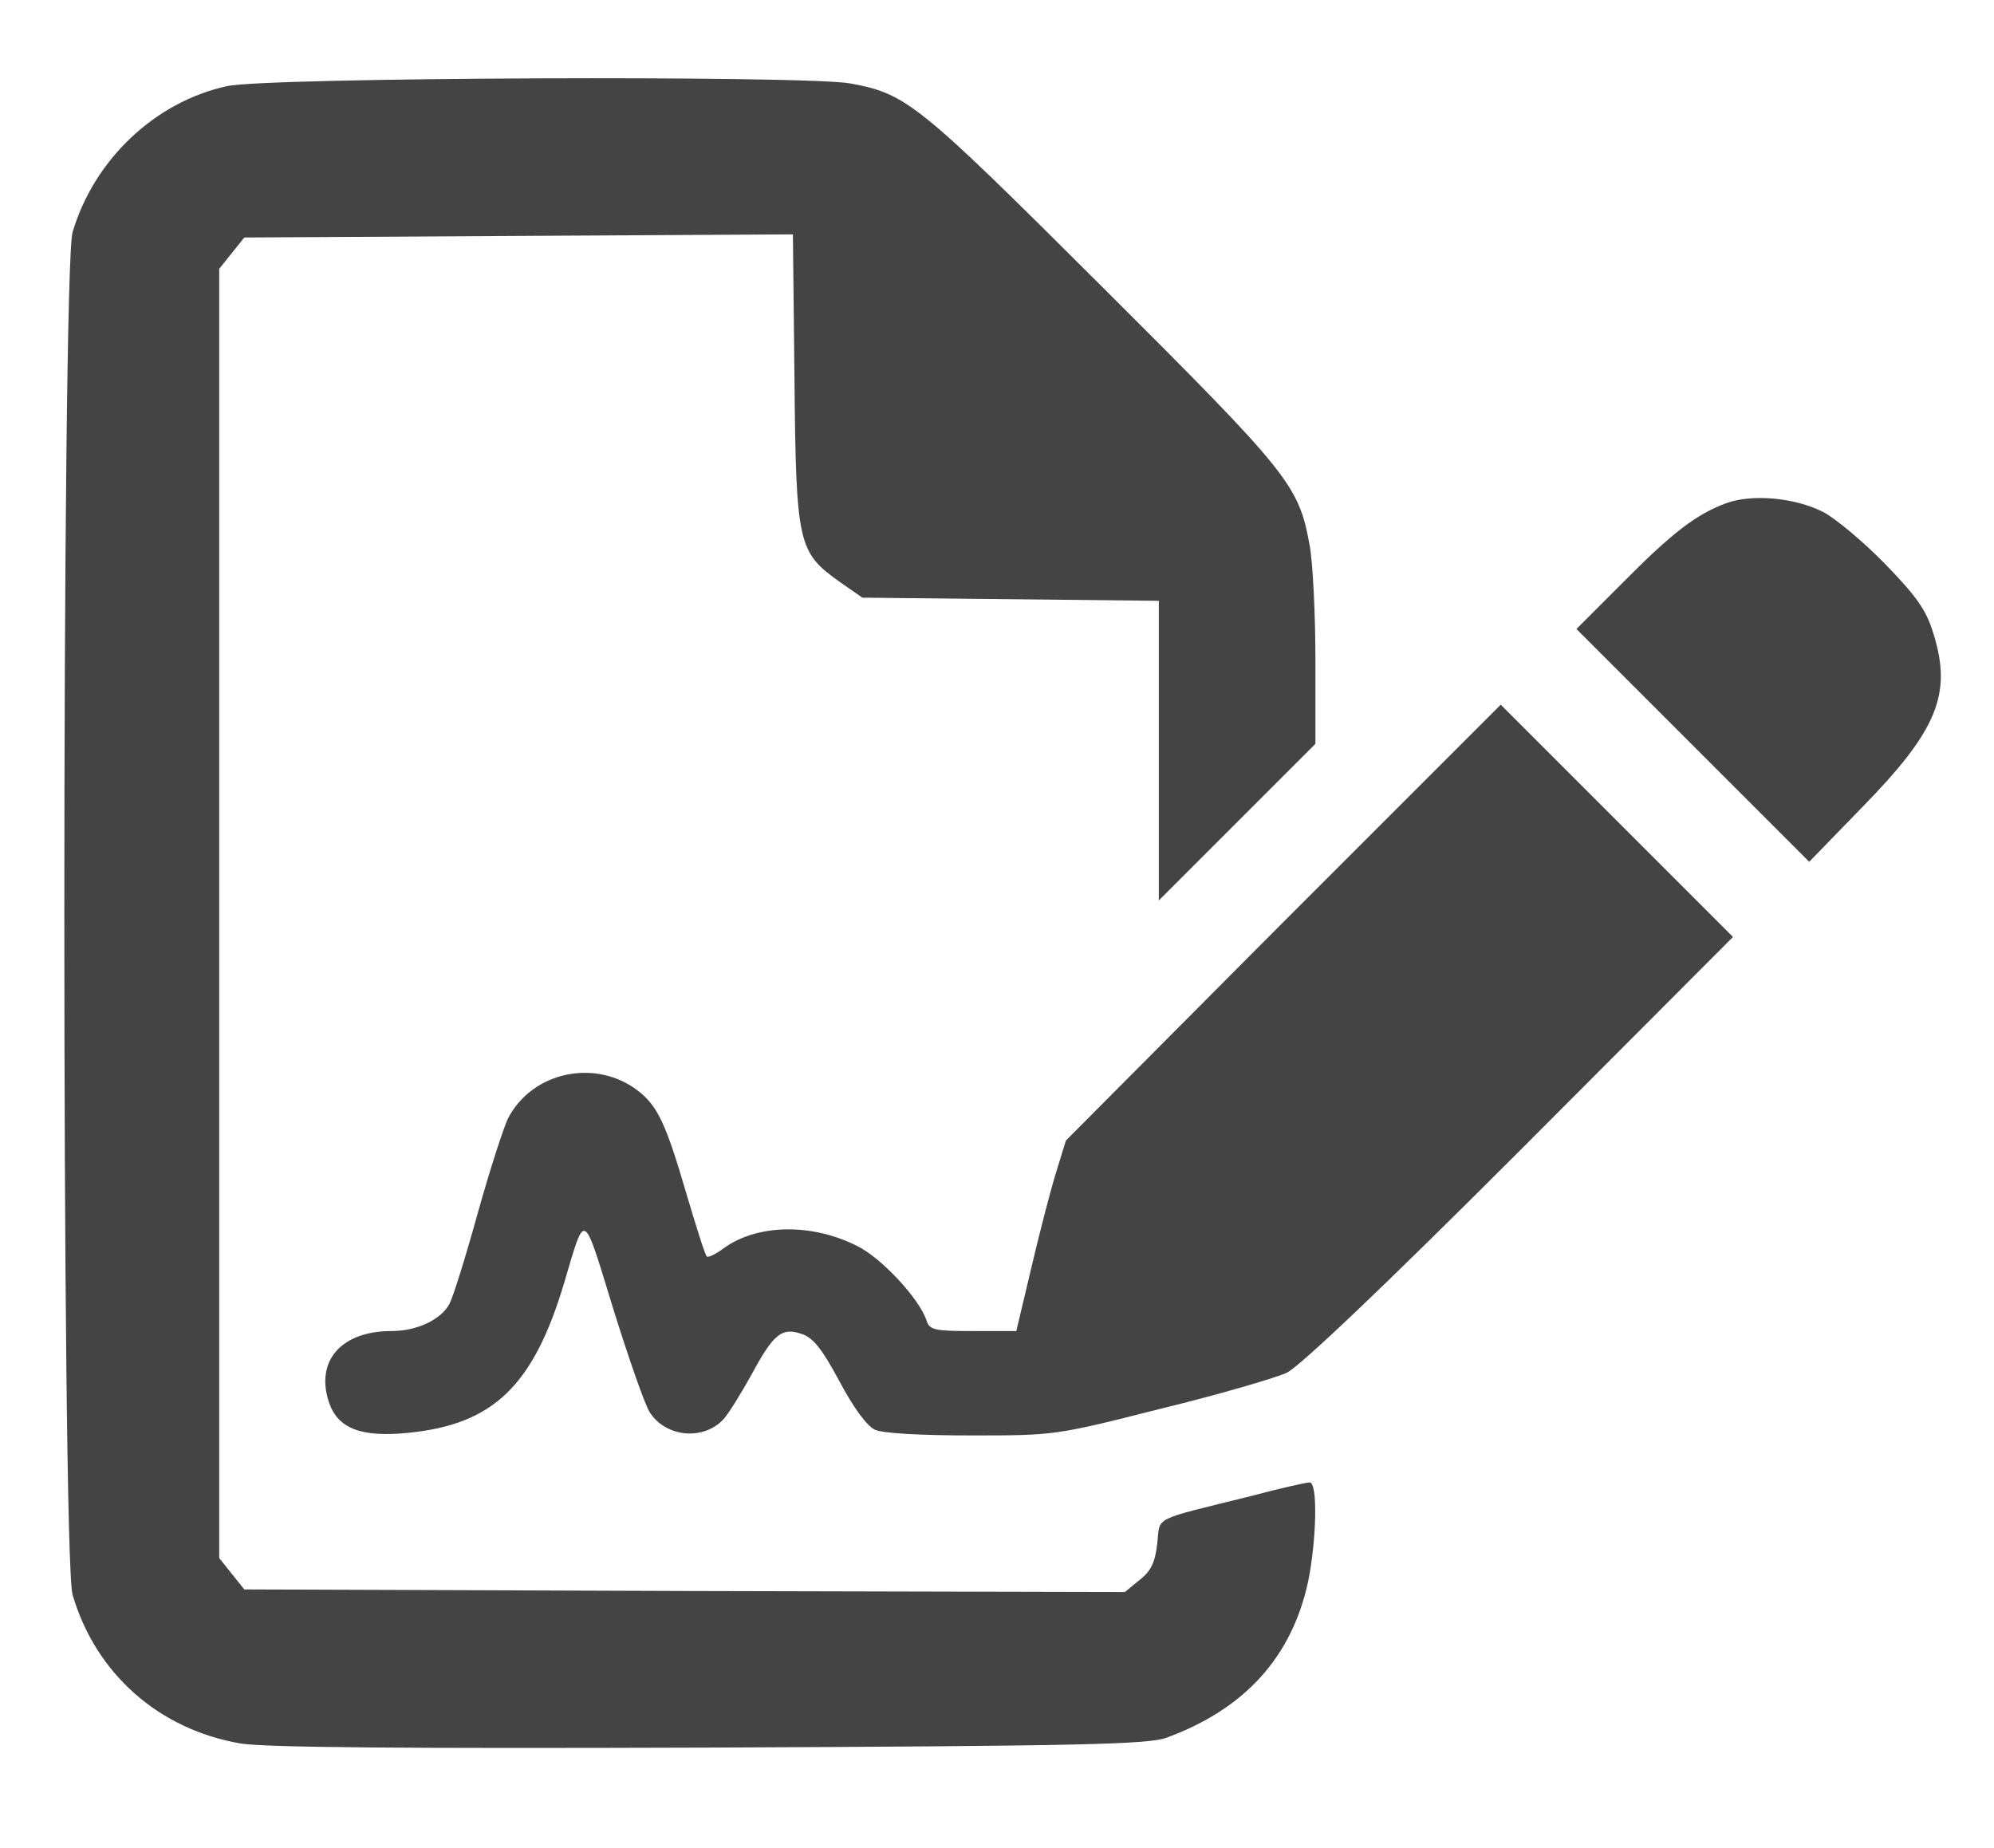
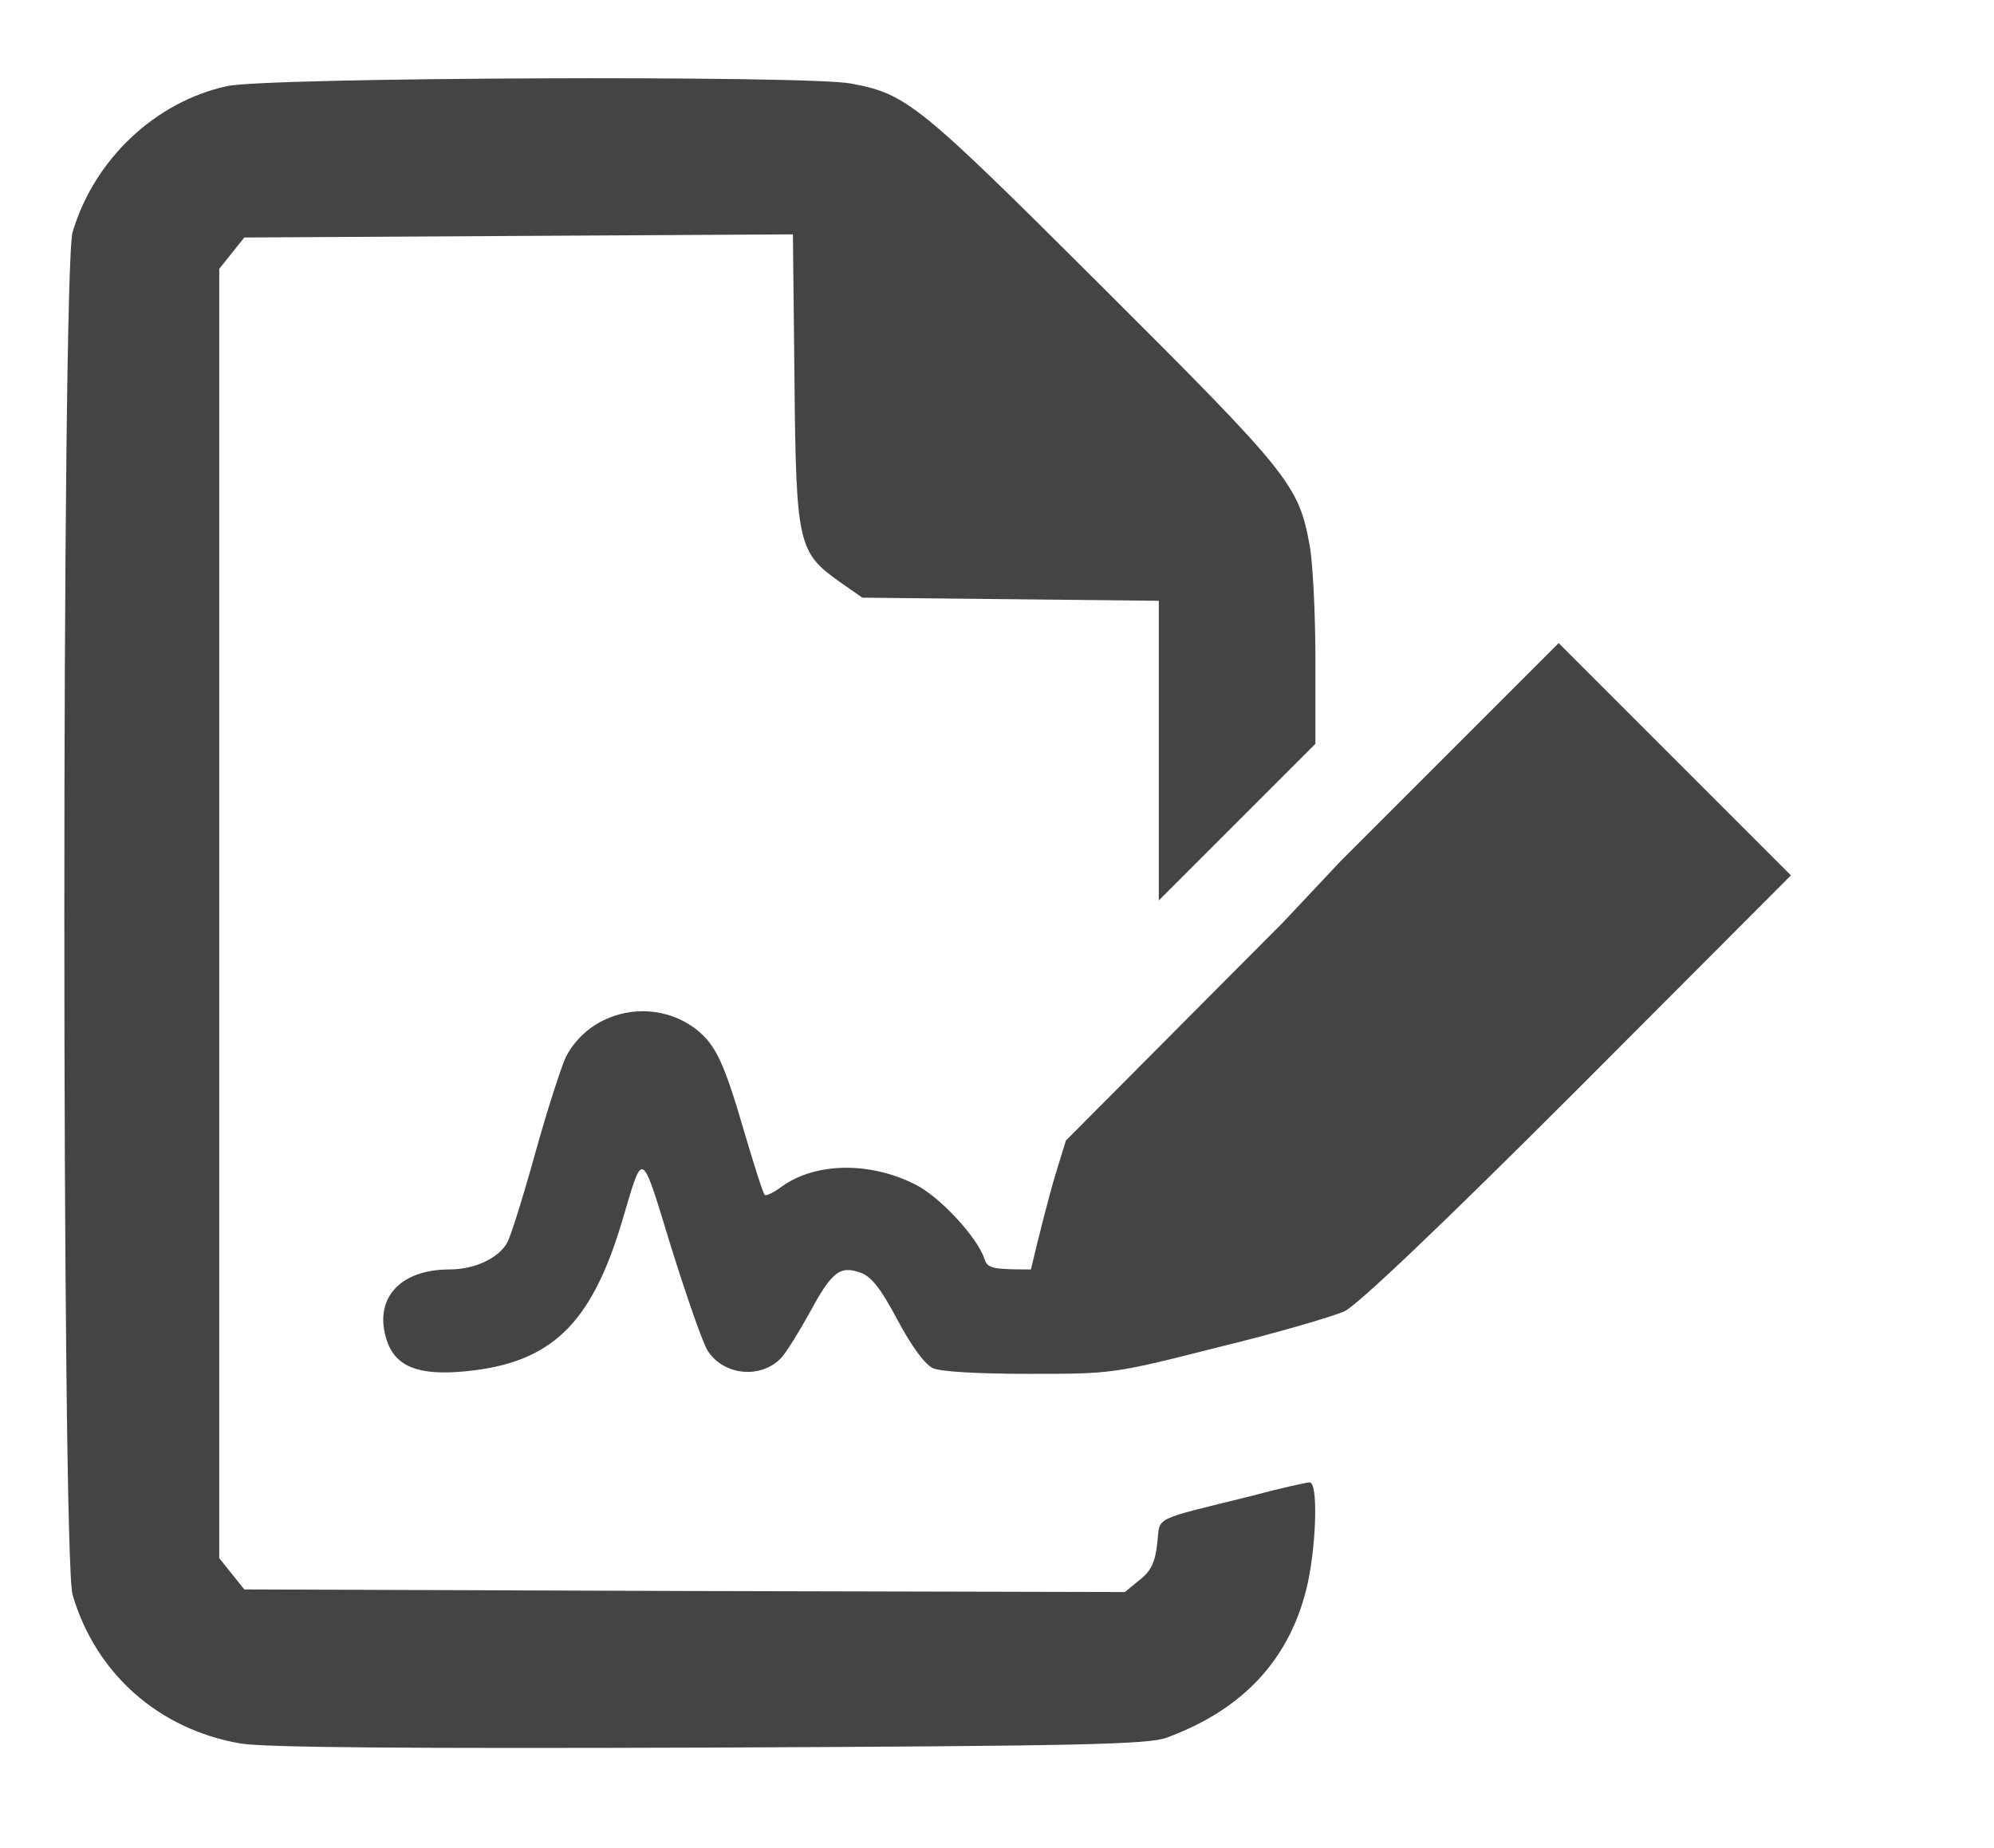
<svg xmlns="http://www.w3.org/2000/svg" version="1.0" width="382pt" height="354pt" viewBox="0 0 382 354" preserveAspectRatio="xMidYMid meet">
  <g transform="translate(0,354) scale(0.1,-0.1)" fill="#444444" stroke="none">
    <path d="M435 3375 c-138 -30 -255 -141 -296 -280 -21 -75 -21 -2535 0 -2610 44 -151 165 -258 321 -285 45 -8 320 -10 900 -8 709 3 841 6 875 19 150 55 240 155 271 299 16 78 19 190 3 190 -6 0 -56 -11 -112 -26 -193 -48 -174 -38 -180 -91 -4 -36 -12 -53 -34 -70 l-28 -23 -843 2 -844 3 -24 30 -24 30 0 1235 0 1235 24 30 24 30 525 3 526 3 3 -278 c3 -317 7 -331 87 -388 l43 -30 284 -3 284 -3 0 -287 0 -287 150 150 150 150 0 161 c0 88 -5 187 -11 219 -21 116 -38 137 -398 496 -353 352 -374 369 -481 389 -83 16 -1120 12 -1195 -5z" />
-     <path d="M3307 2576 c-57 -21 -103 -56 -199 -153 l-88 -88 223 -223 223 -223 101 104 c145 148 173 218 137 333 -14 46 -32 71 -93 134 -42 43 -95 87 -118 99 -55 28 -137 35 -186 17z" />
-     <path d="M2458 1773 l-416 -418 -20 -65 c-11 -36 -32 -118 -47 -182 l-28 -118 -83 0 c-74 0 -83 2 -89 20 -13 41 -86 120 -133 143 -87 44 -191 42 -255 -4 -16 -12 -31 -19 -33 -16 -3 2 -20 56 -39 120 -39 134 -55 167 -91 196 -81 64 -204 39 -251 -52 -8 -17 -35 -99 -58 -182 -23 -83 -47 -160 -54 -173 -16 -30 -62 -52 -111 -52 -96 0 -146 -57 -120 -136 17 -51 62 -68 152 -59 163 16 240 90 299 288 41 138 35 141 94 -51 30 -96 61 -185 70 -198 31 -48 103 -54 141 -13 10 11 34 50 54 86 42 78 58 91 97 77 21 -7 39 -30 71 -90 27 -51 53 -86 68 -93 15 -7 88 -11 185 -11 159 0 161 0 362 51 111 27 220 59 242 69 26 13 185 164 448 427 l407 408 -223 223 -222 222 -417 -417z" />
+     <path d="M2458 1773 l-416 -418 -20 -65 c-11 -36 -32 -118 -47 -182 c-74 0 -83 2 -89 20 -13 41 -86 120 -133 143 -87 44 -191 42 -255 -4 -16 -12 -31 -19 -33 -16 -3 2 -20 56 -39 120 -39 134 -55 167 -91 196 -81 64 -204 39 -251 -52 -8 -17 -35 -99 -58 -182 -23 -83 -47 -160 -54 -173 -16 -30 -62 -52 -111 -52 -96 0 -146 -57 -120 -136 17 -51 62 -68 152 -59 163 16 240 90 299 288 41 138 35 141 94 -51 30 -96 61 -185 70 -198 31 -48 103 -54 141 -13 10 11 34 50 54 86 42 78 58 91 97 77 21 -7 39 -30 71 -90 27 -51 53 -86 68 -93 15 -7 88 -11 185 -11 159 0 161 0 362 51 111 27 220 59 242 69 26 13 185 164 448 427 l407 408 -223 223 -222 222 -417 -417z" />
  </g>
</svg>